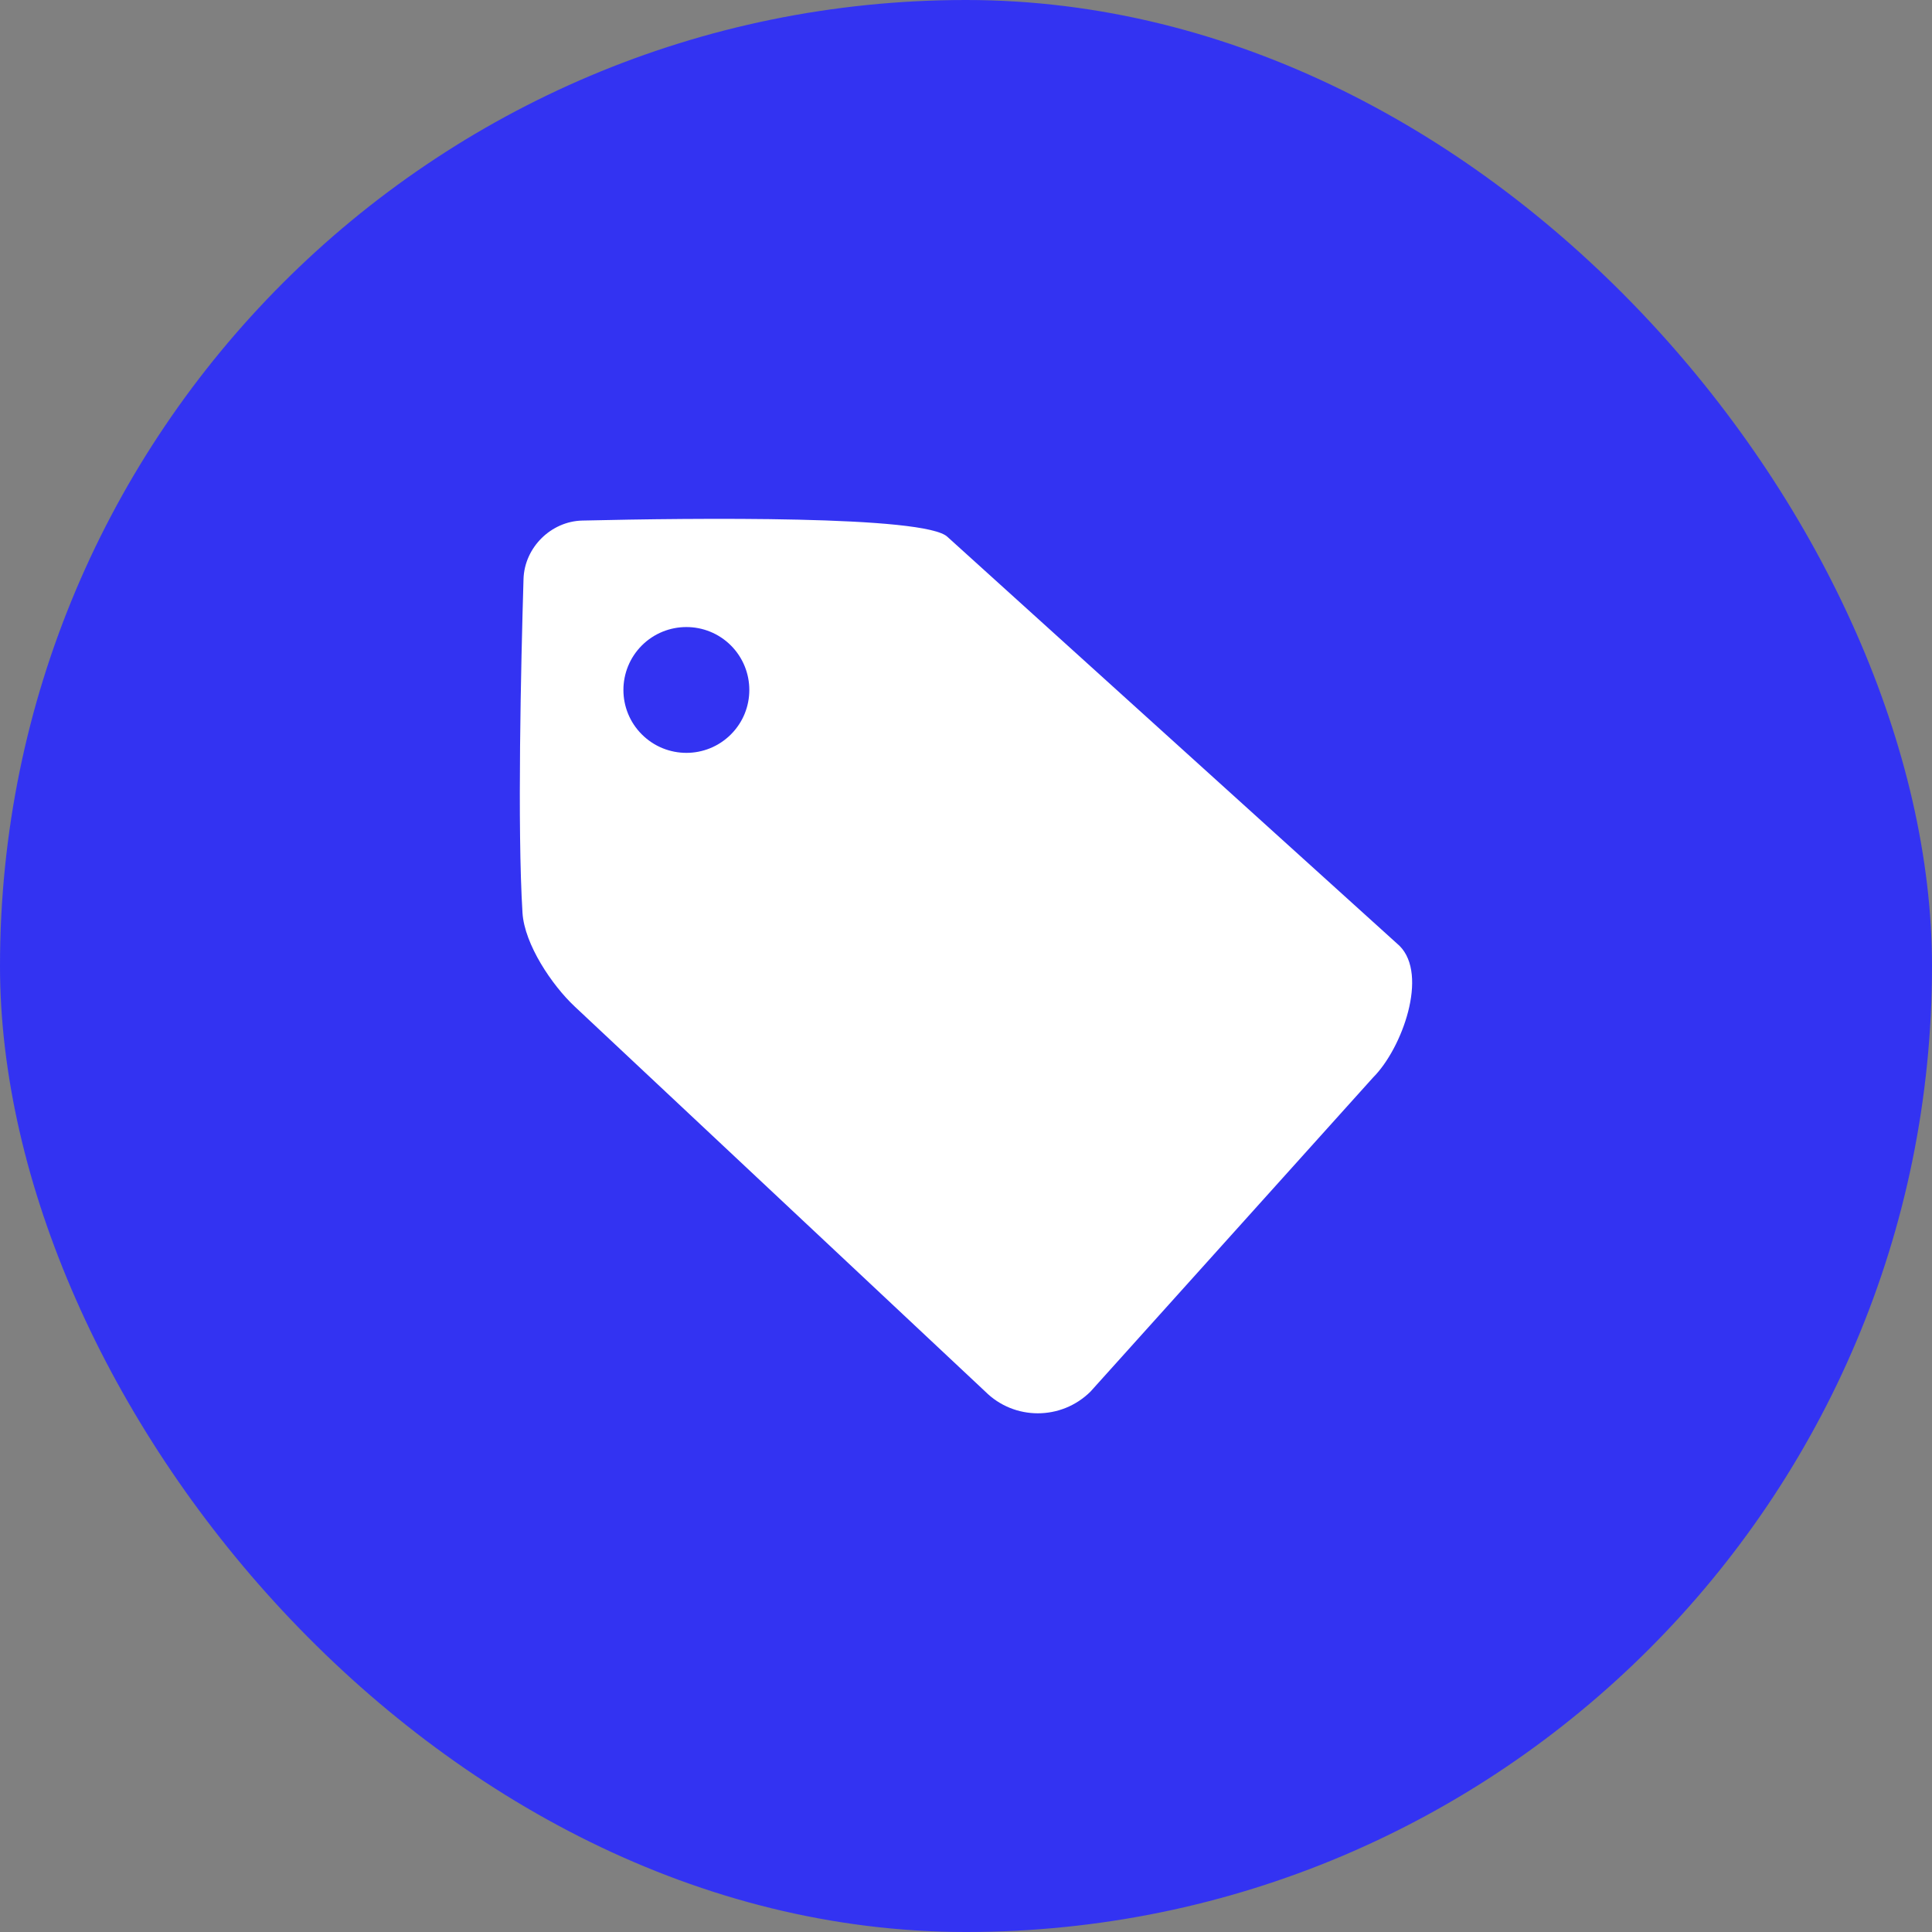
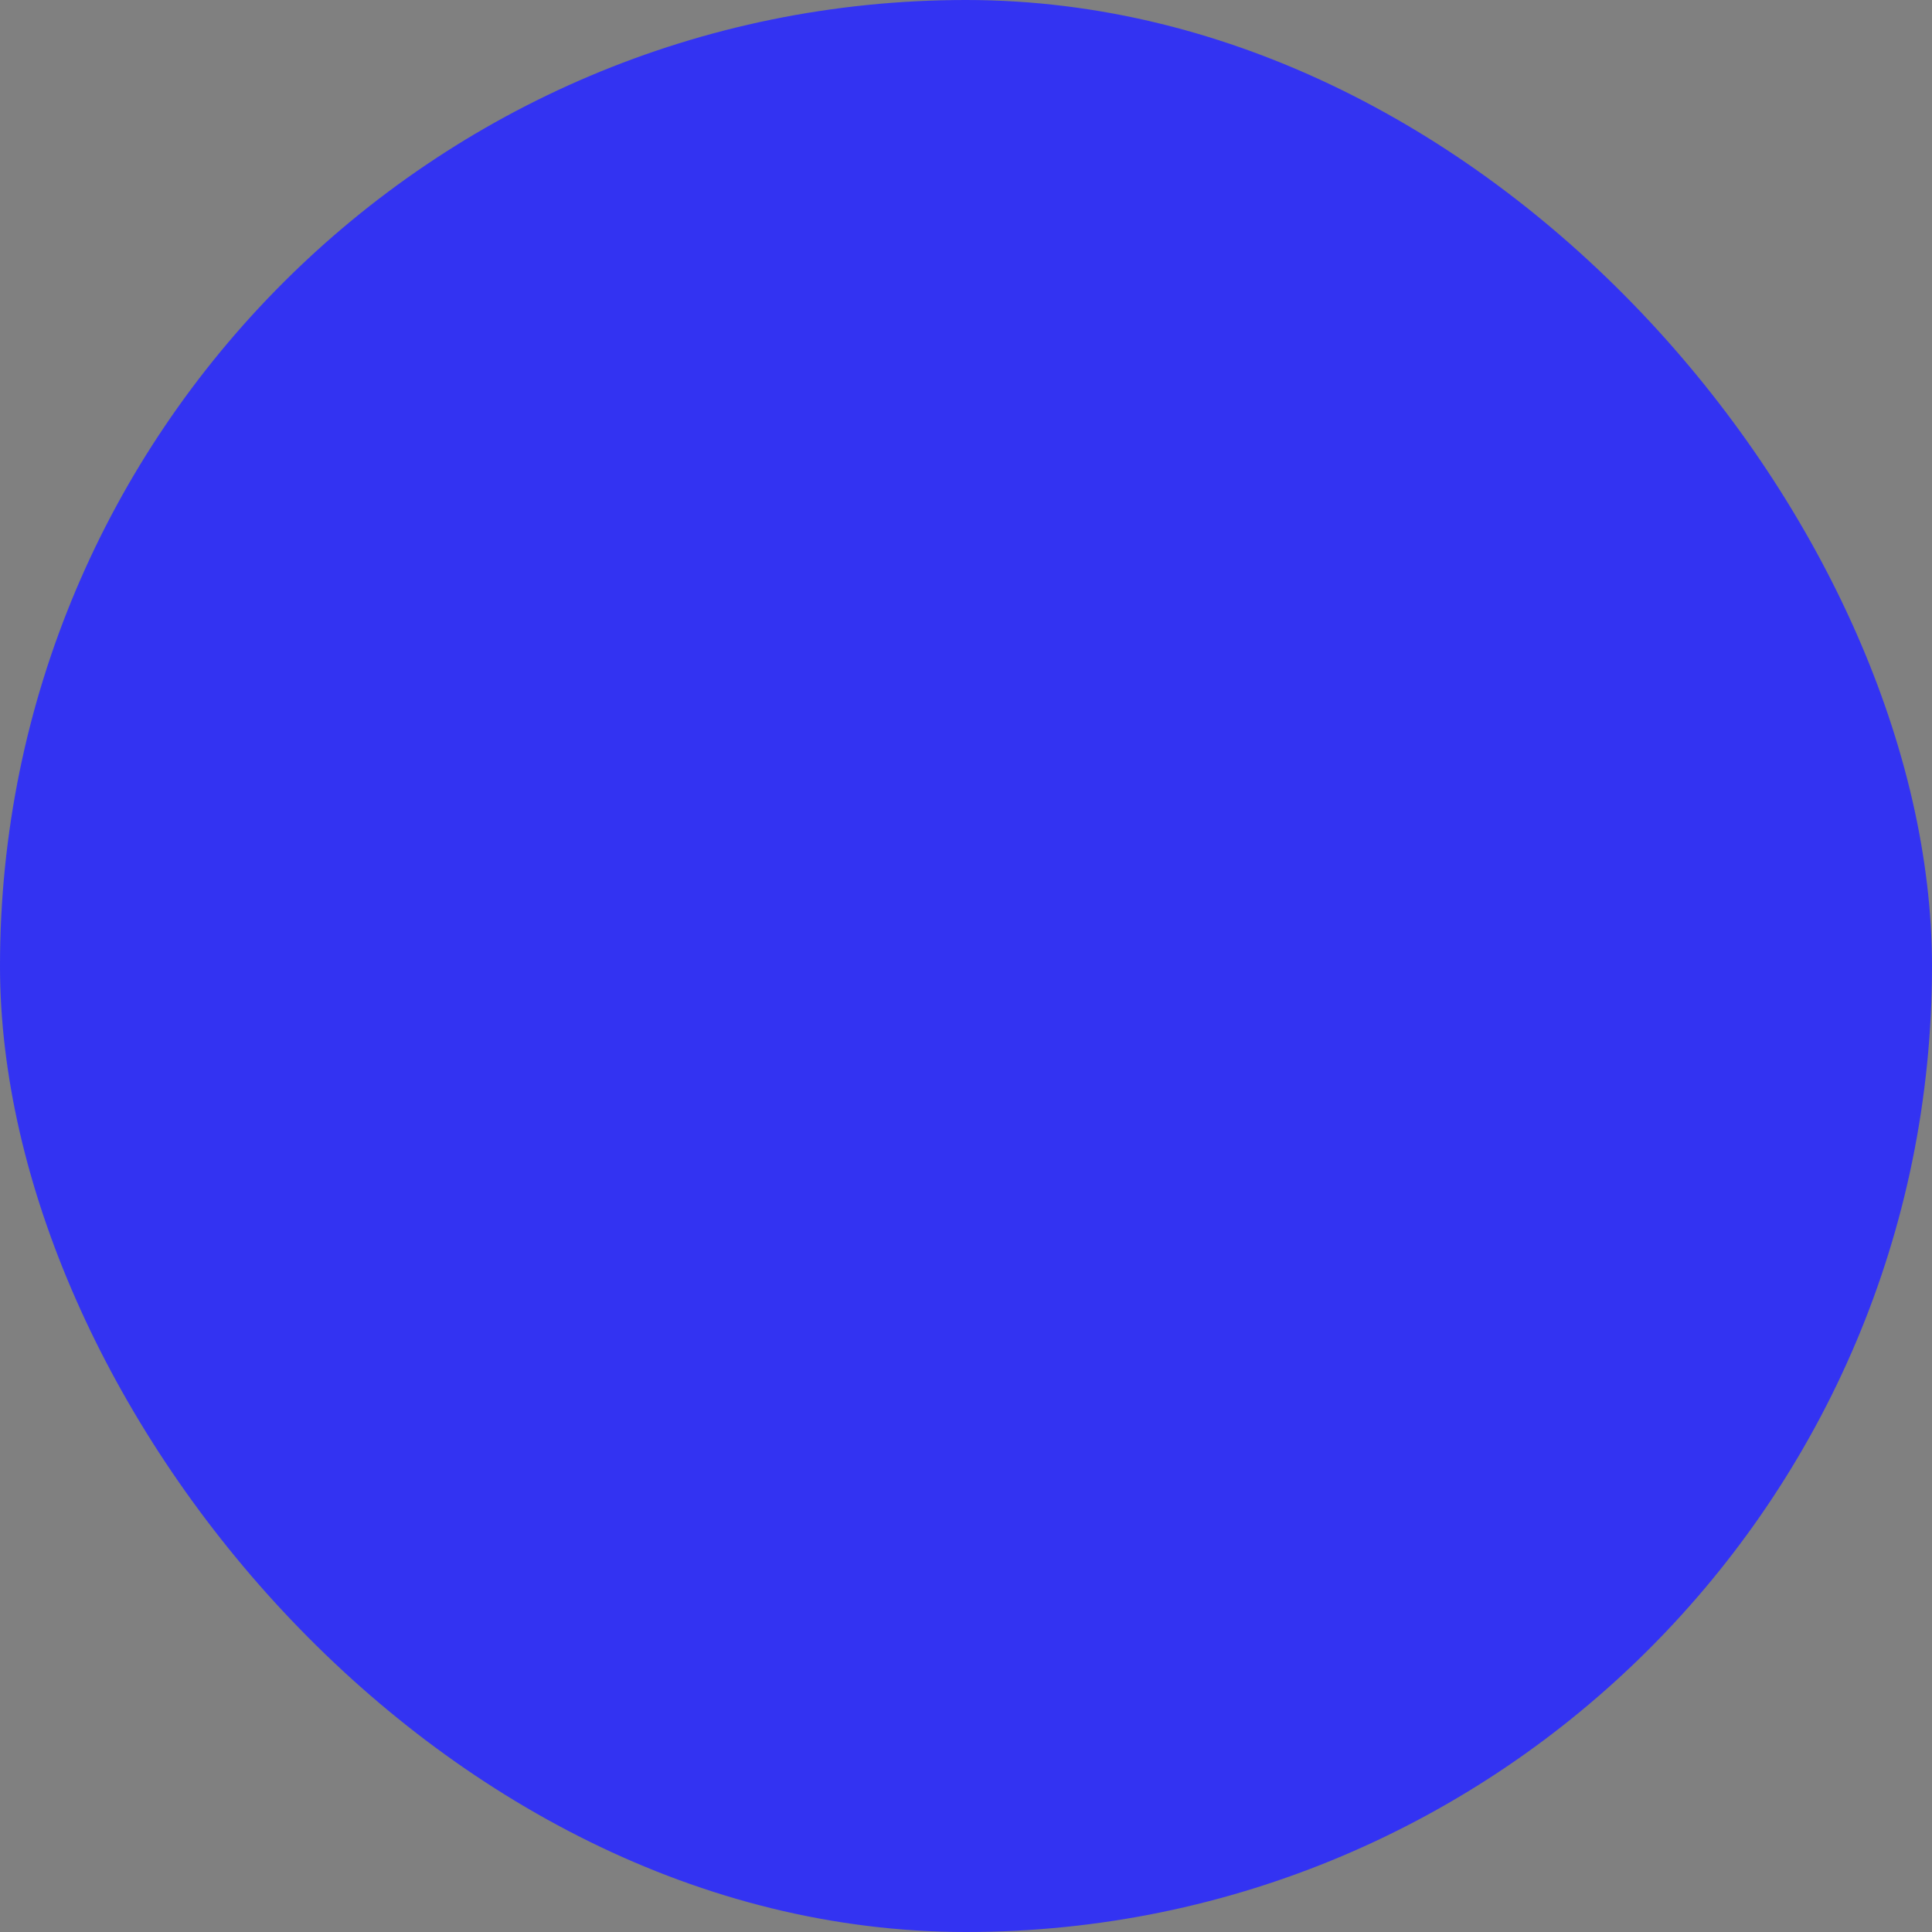
<svg xmlns="http://www.w3.org/2000/svg" width="36" height="36" viewBox="0 0 36 36" fill="none">
  <rect x="0" y="0" width="36" height="36" fill="#808080" stroke="none" />
  <rect width="36" height="36" rx="18" fill="#3333F2" />
  <g clip-path="url(#clip0_1286_5959)">
-     <path d="M20.321 25.929C19.777 26.47 18.899 26.47 18.358 25.929L10.71 18.756C10.282 18.355 9.773 17.595 9.736 17.01C9.638 15.427 9.707 12.397 9.755 10.79C9.772 10.204 10.265 9.713 10.851 9.7C12.903 9.652 17.253 9.601 17.657 10.006L26.079 17.625C26.619 18.166 26.129 19.535 25.584 20.079L20.321 25.929ZM13.619 12.027C13.161 11.57 12.419 11.57 11.96 12.027C11.502 12.486 11.502 13.228 11.96 13.685C12.419 14.143 13.161 14.143 13.619 13.685C14.077 13.228 14.077 12.486 13.619 12.027Z" fill="white" />
-   </g>
+     </g>
  <defs>
    <clipPath id="clip0_1286_5959">
      <rect width="16.667" height="16.667" fill="white" transform="translate(9.666 9.668)" />
    </clipPath>
  </defs>
</svg>